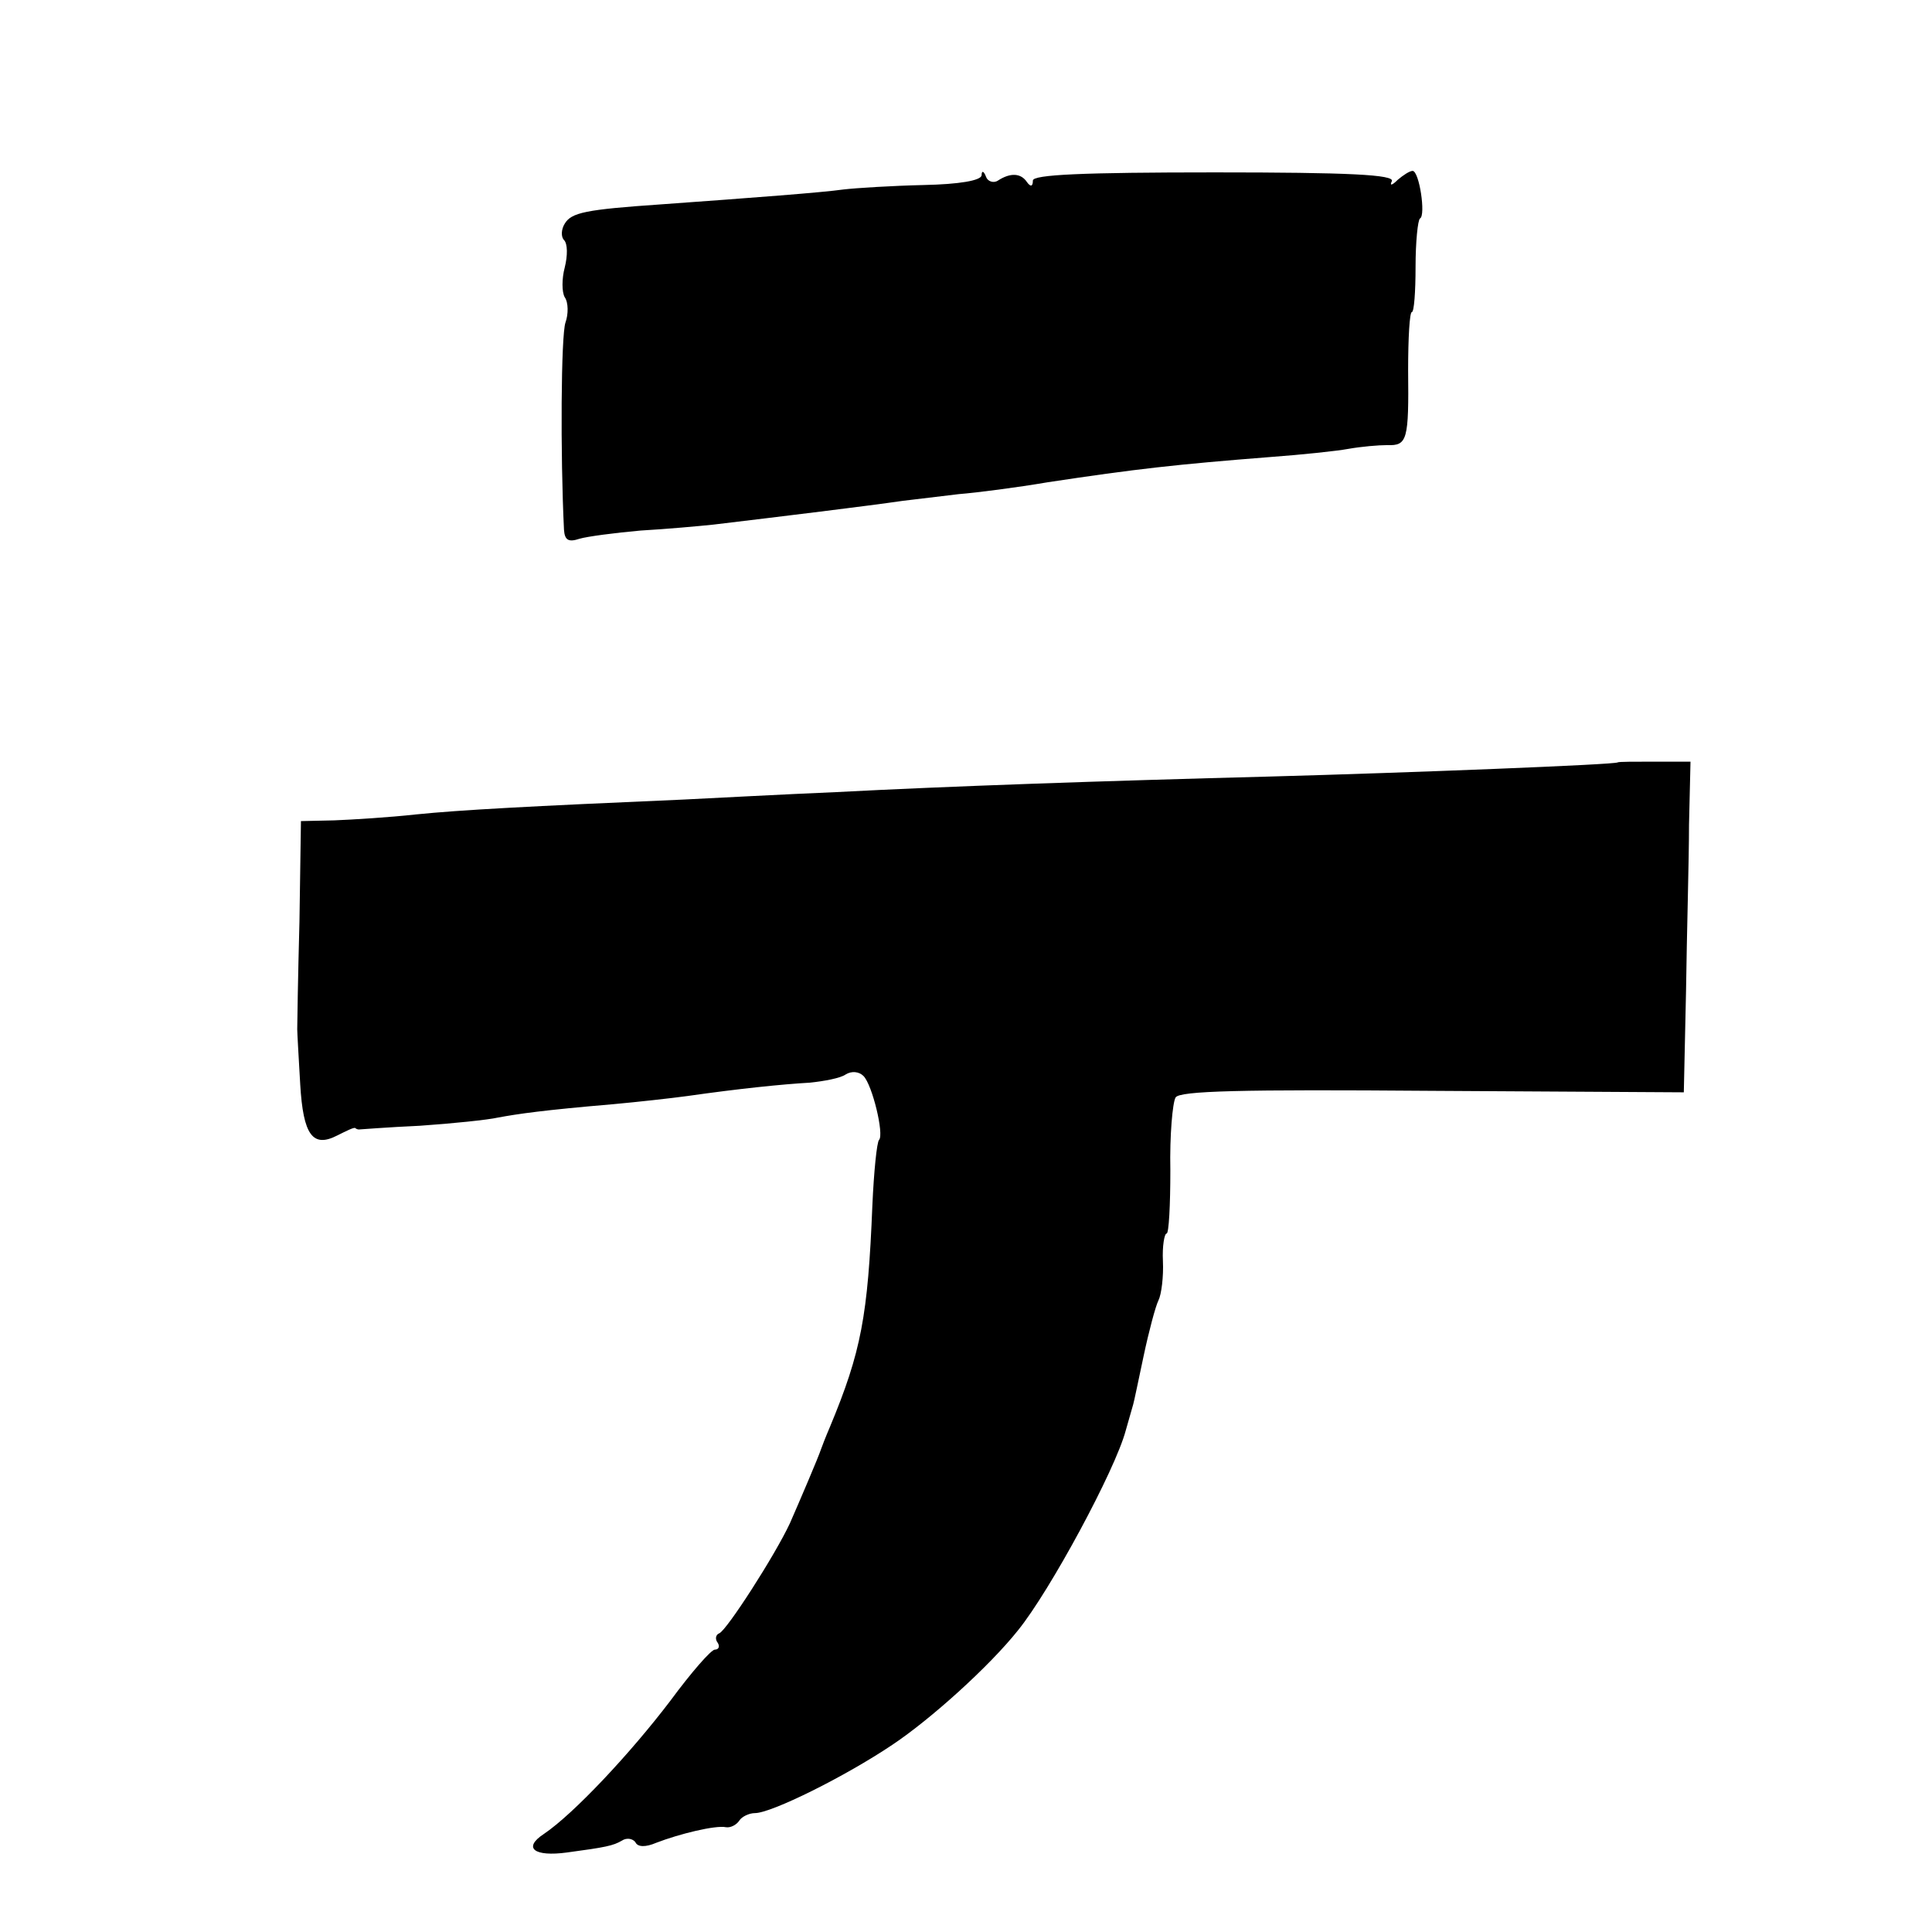
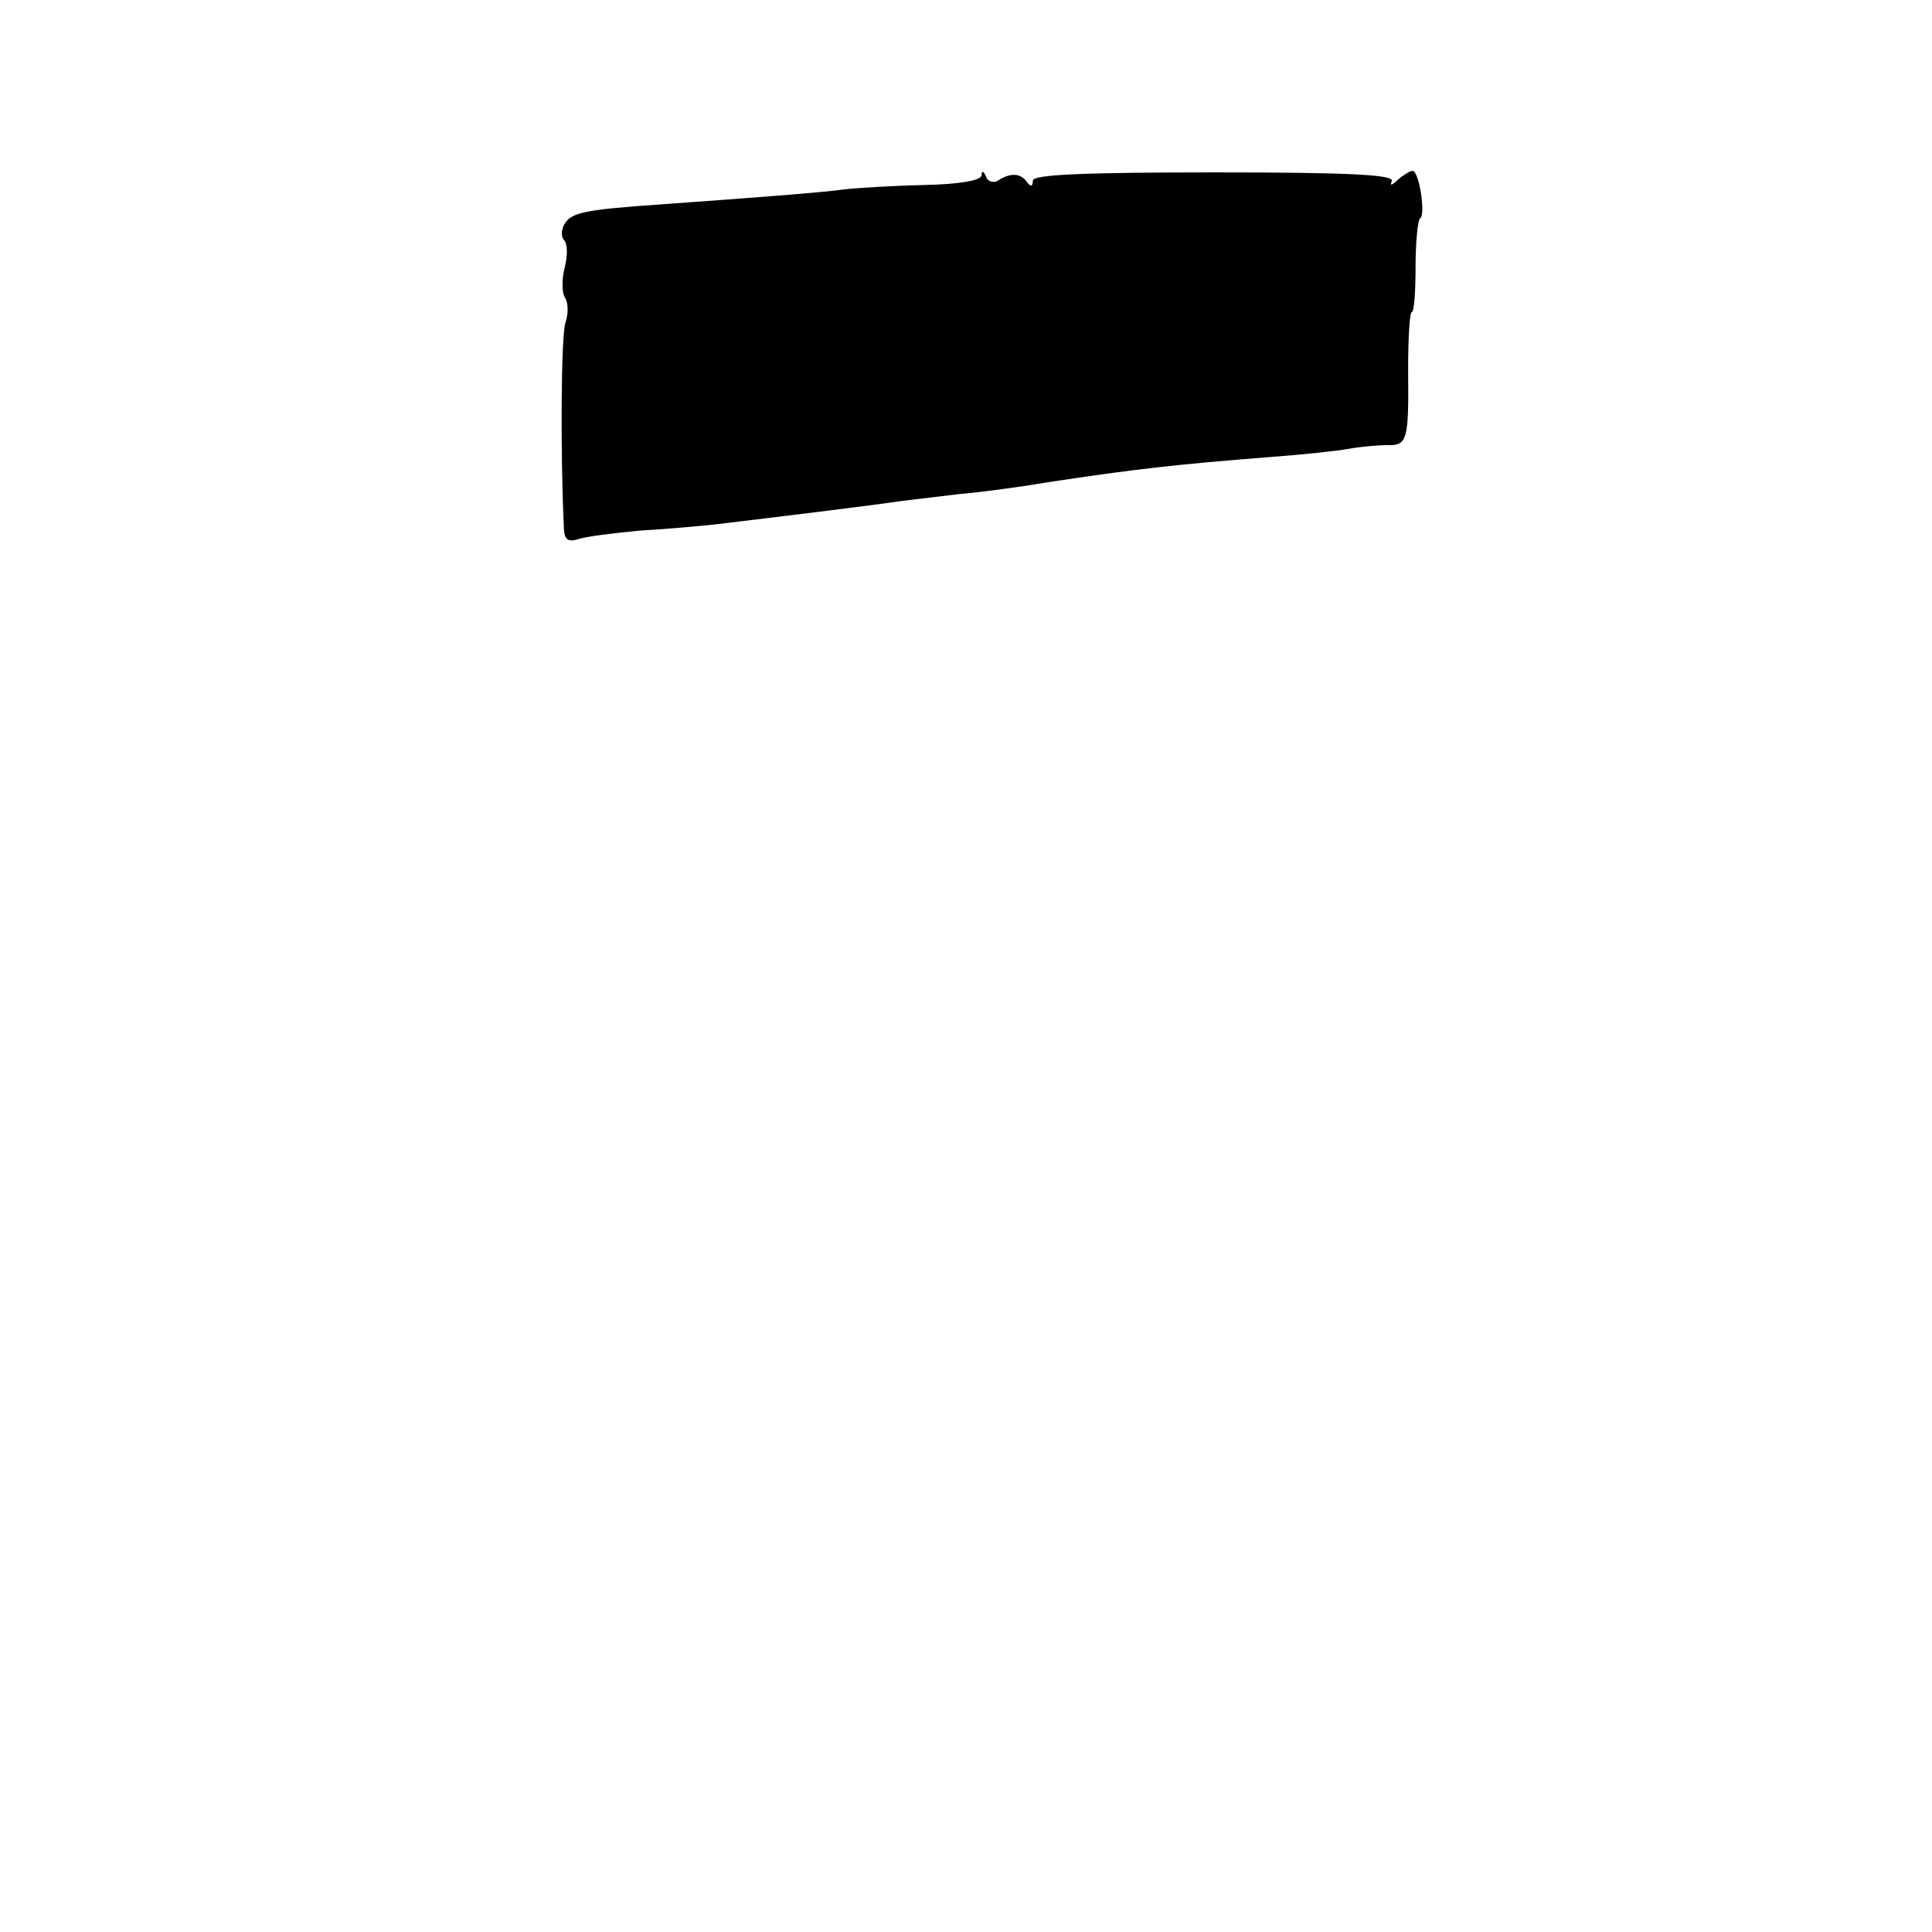
<svg xmlns="http://www.w3.org/2000/svg" version="1.0" width="260pt" height="260pt" viewBox="0 0 260 260" preserveAspectRatio="xMidYMid meet">
  <g transform="translate(0,260) scale(0.1,-0.1)" fill="#000000" stroke="none">
    <path d="M1321 2364 c-1 -7 -30 -12 -78 -13 -43 -1 -91 -4 -108 -6 -28 -4 -120 -11 -245 -20 -102 -7 -121 -11 -130 -26 -5 -8 -5 -18 -1 -22 5 -5 5 -21 1 -37 -4 -15 -4 -33 0 -40 5 -7 5 -23 1 -34 -6 -17 -7 -177 -2 -279 1 -14 6 -17 21 -12 10 3 48 8 82 11 35 2 79 6 98 8 92 11 207 25 255 32 17 2 50 6 75 9 25 2 79 9 120 16 119 18 173 24 300 34 41 3 89 8 105 11 17 3 40 5 52 5 27 -1 29 7 28 101 0 43 2 78 5 78 3 0 5 27 5 61 0 33 3 63 6 65 8 4 -1 64 -10 64 -4 0 -13 -6 -20 -12 -8 -8 -11 -8 -8 -2 5 9 -59 12 -238 12 -178 0 -245 -3 -245 -11 0 -8 -3 -9 -8 -2 -8 12 -22 13 -39 2 -6 -4 -14 -1 -16 5 -3 8 -6 9 -6 2z" />
-     <path d="M2177 1574 c-3 -3 -283 -14 -467 -19 -229 -6 -432 -13 -585 -21 -71 -3 -164 -8 -205 -10 -208 -9 -301 -14 -360 -20 -36 -4 -85 -7 -110 -8 l-45 -1 -2 -135 c-2 -74 -3 -139 -3 -145 0 -5 2 -39 4 -74 4 -69 17 -86 50 -69 12 6 22 11 24 10 1 -1 3 -2 5 -2 1 0 38 3 82 5 44 3 92 8 105 11 27 5 61 10 155 18 33 3 78 8 100 11 70 10 129 16 165 18 19 2 41 6 48 11 8 5 18 4 24 -2 12 -12 28 -79 21 -86 -3 -3 -7 -43 -9 -88 -6 -149 -15 -197 -57 -298 -6 -14 -11 -27 -12 -30 -4 -12 -28 -68 -42 -100 -20 -43 -85 -144 -95 -148 -5 -2 -6 -8 -2 -13 3 -5 1 -9 -4 -9 -5 0 -32 -31 -60 -69 -54 -71 -130 -152 -170 -179 -29 -19 -13 -31 31 -25 52 7 62 9 74 16 6 4 14 3 18 -2 3 -7 14 -7 28 -1 31 12 80 24 94 21 6 -1 14 3 18 9 3 5 13 10 21 10 22 0 121 49 185 92 51 34 130 105 169 154 43 53 131 216 145 269 5 17 9 32 10 35 1 3 7 32 14 65 7 33 16 67 20 75 4 8 7 32 6 53 -1 20 2 37 5 37 3 0 5 38 5 85 -1 47 3 91 7 98 5 9 88 11 345 9 l339 -2 3 137 c1 76 4 176 4 223 l2 85 -48 0 c-27 0 -49 0 -50 -1z" />
  </g>
</svg>